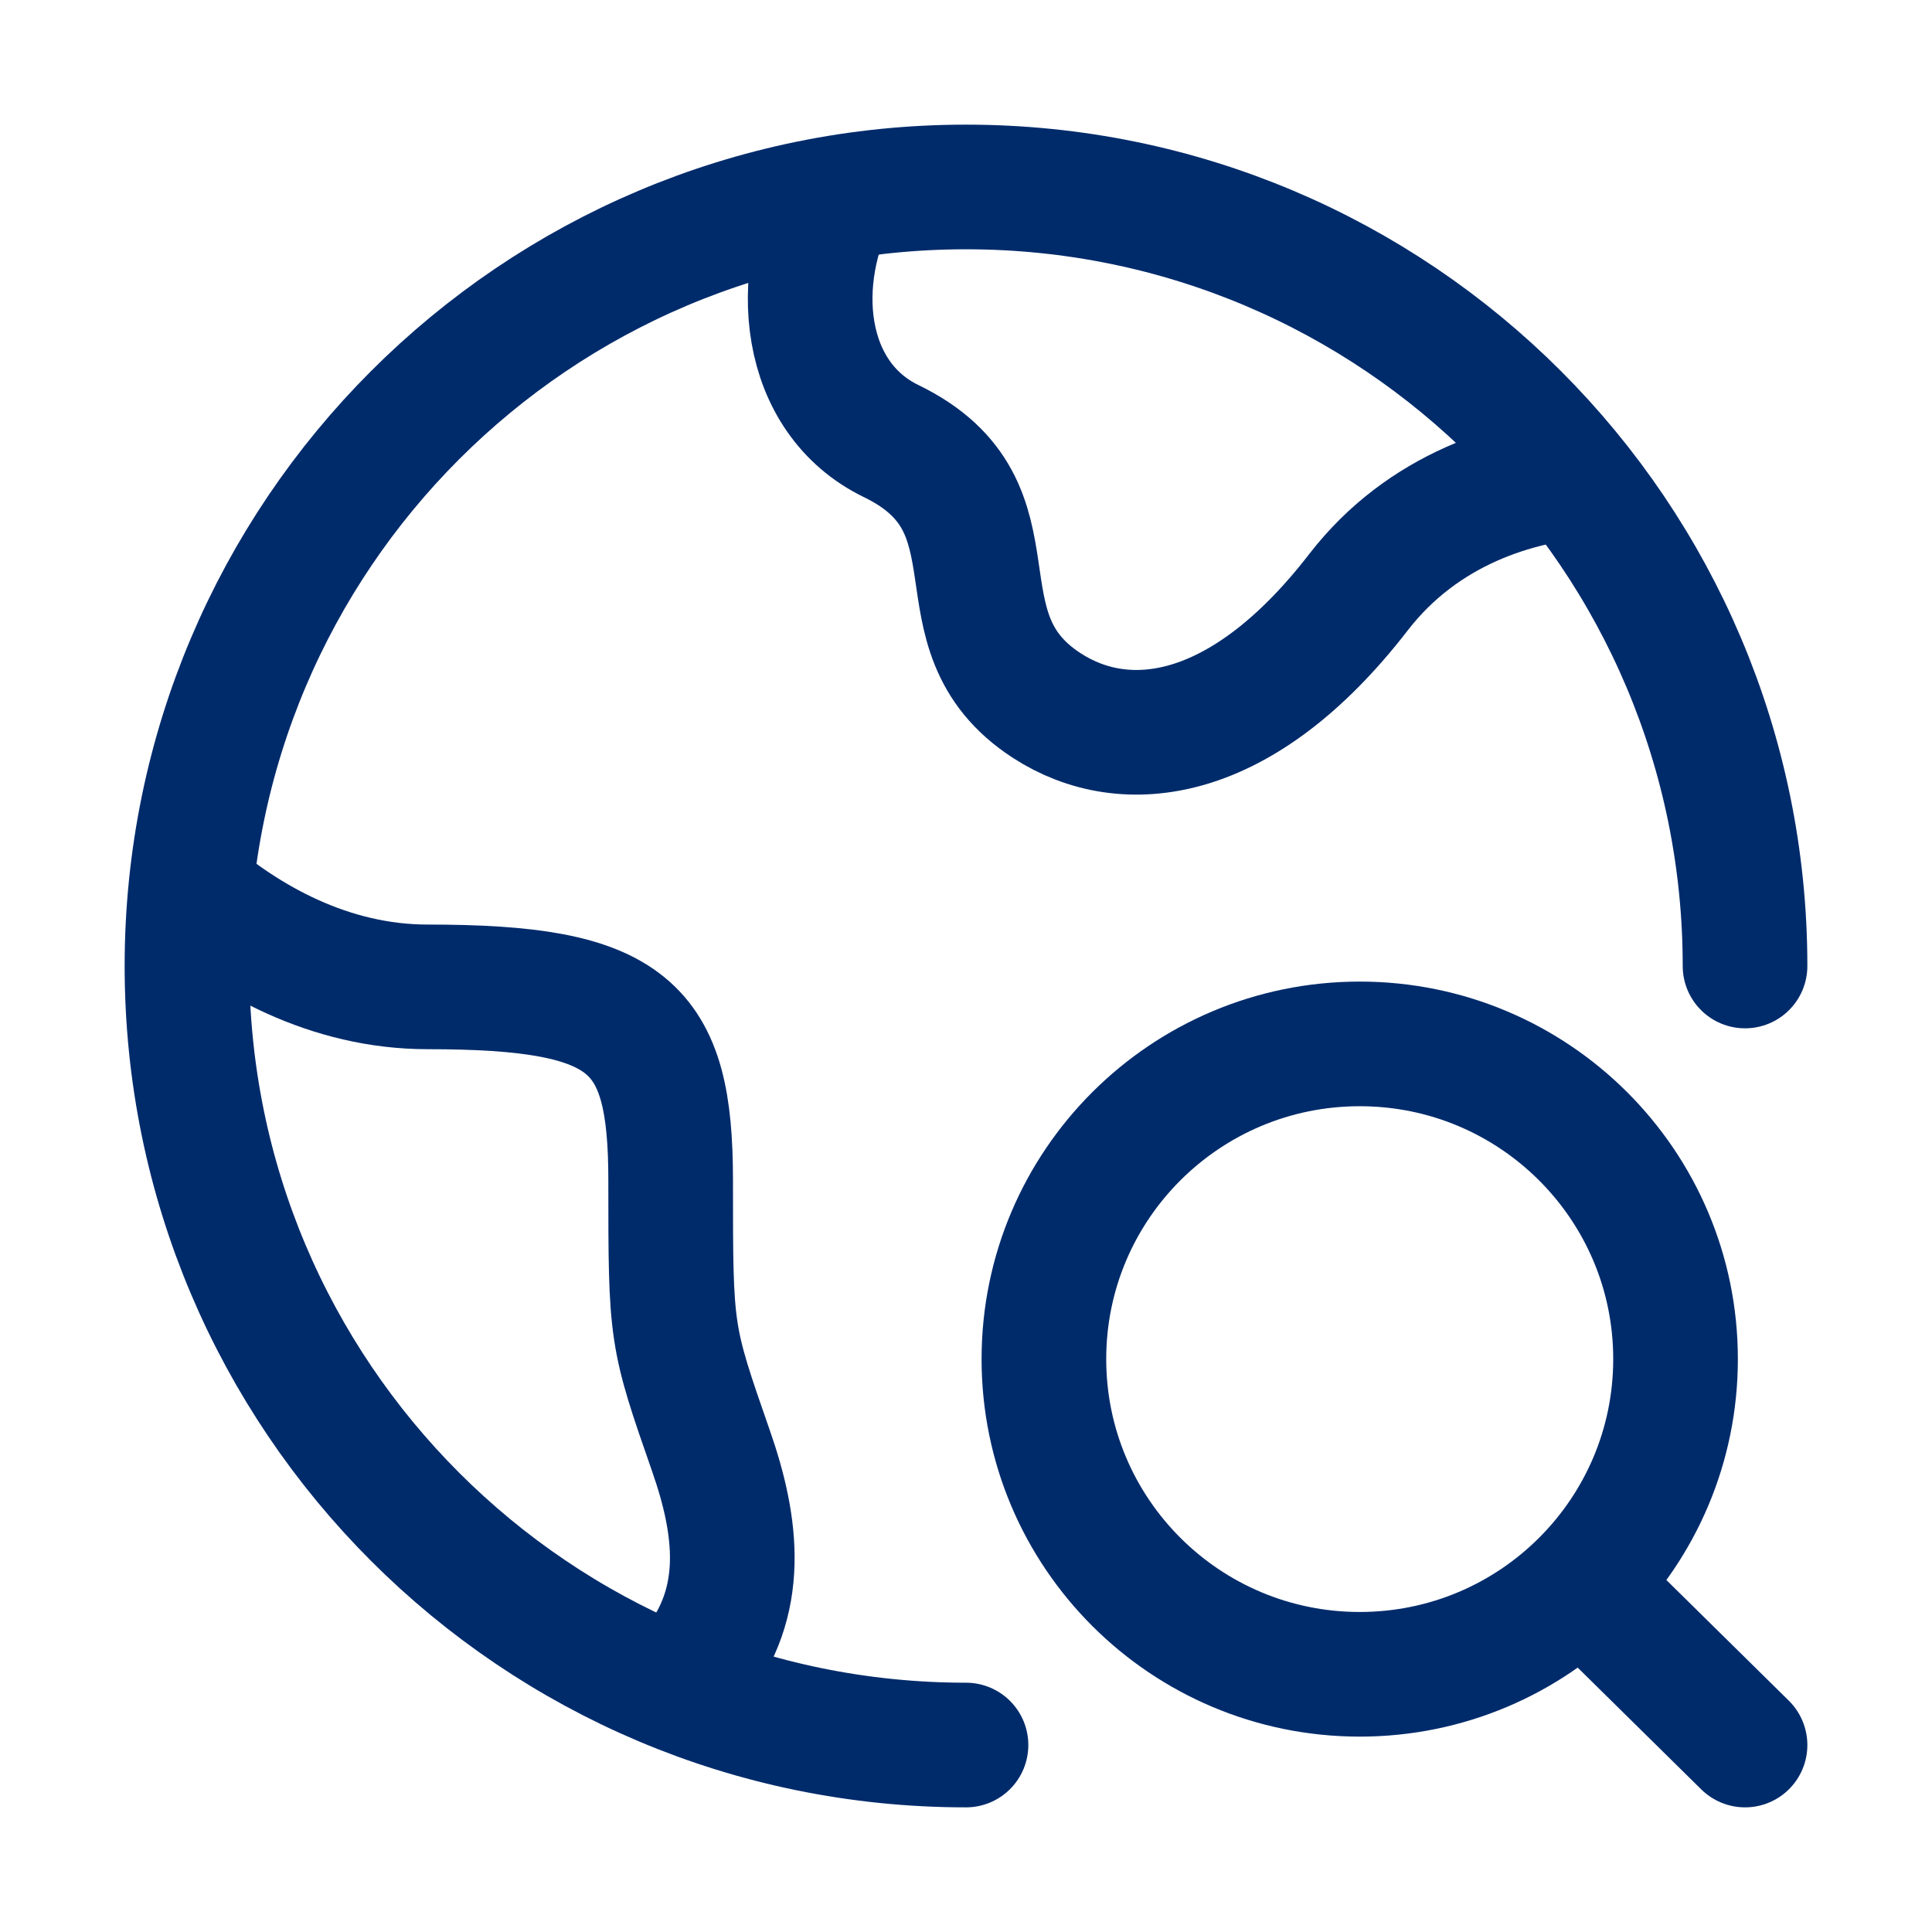
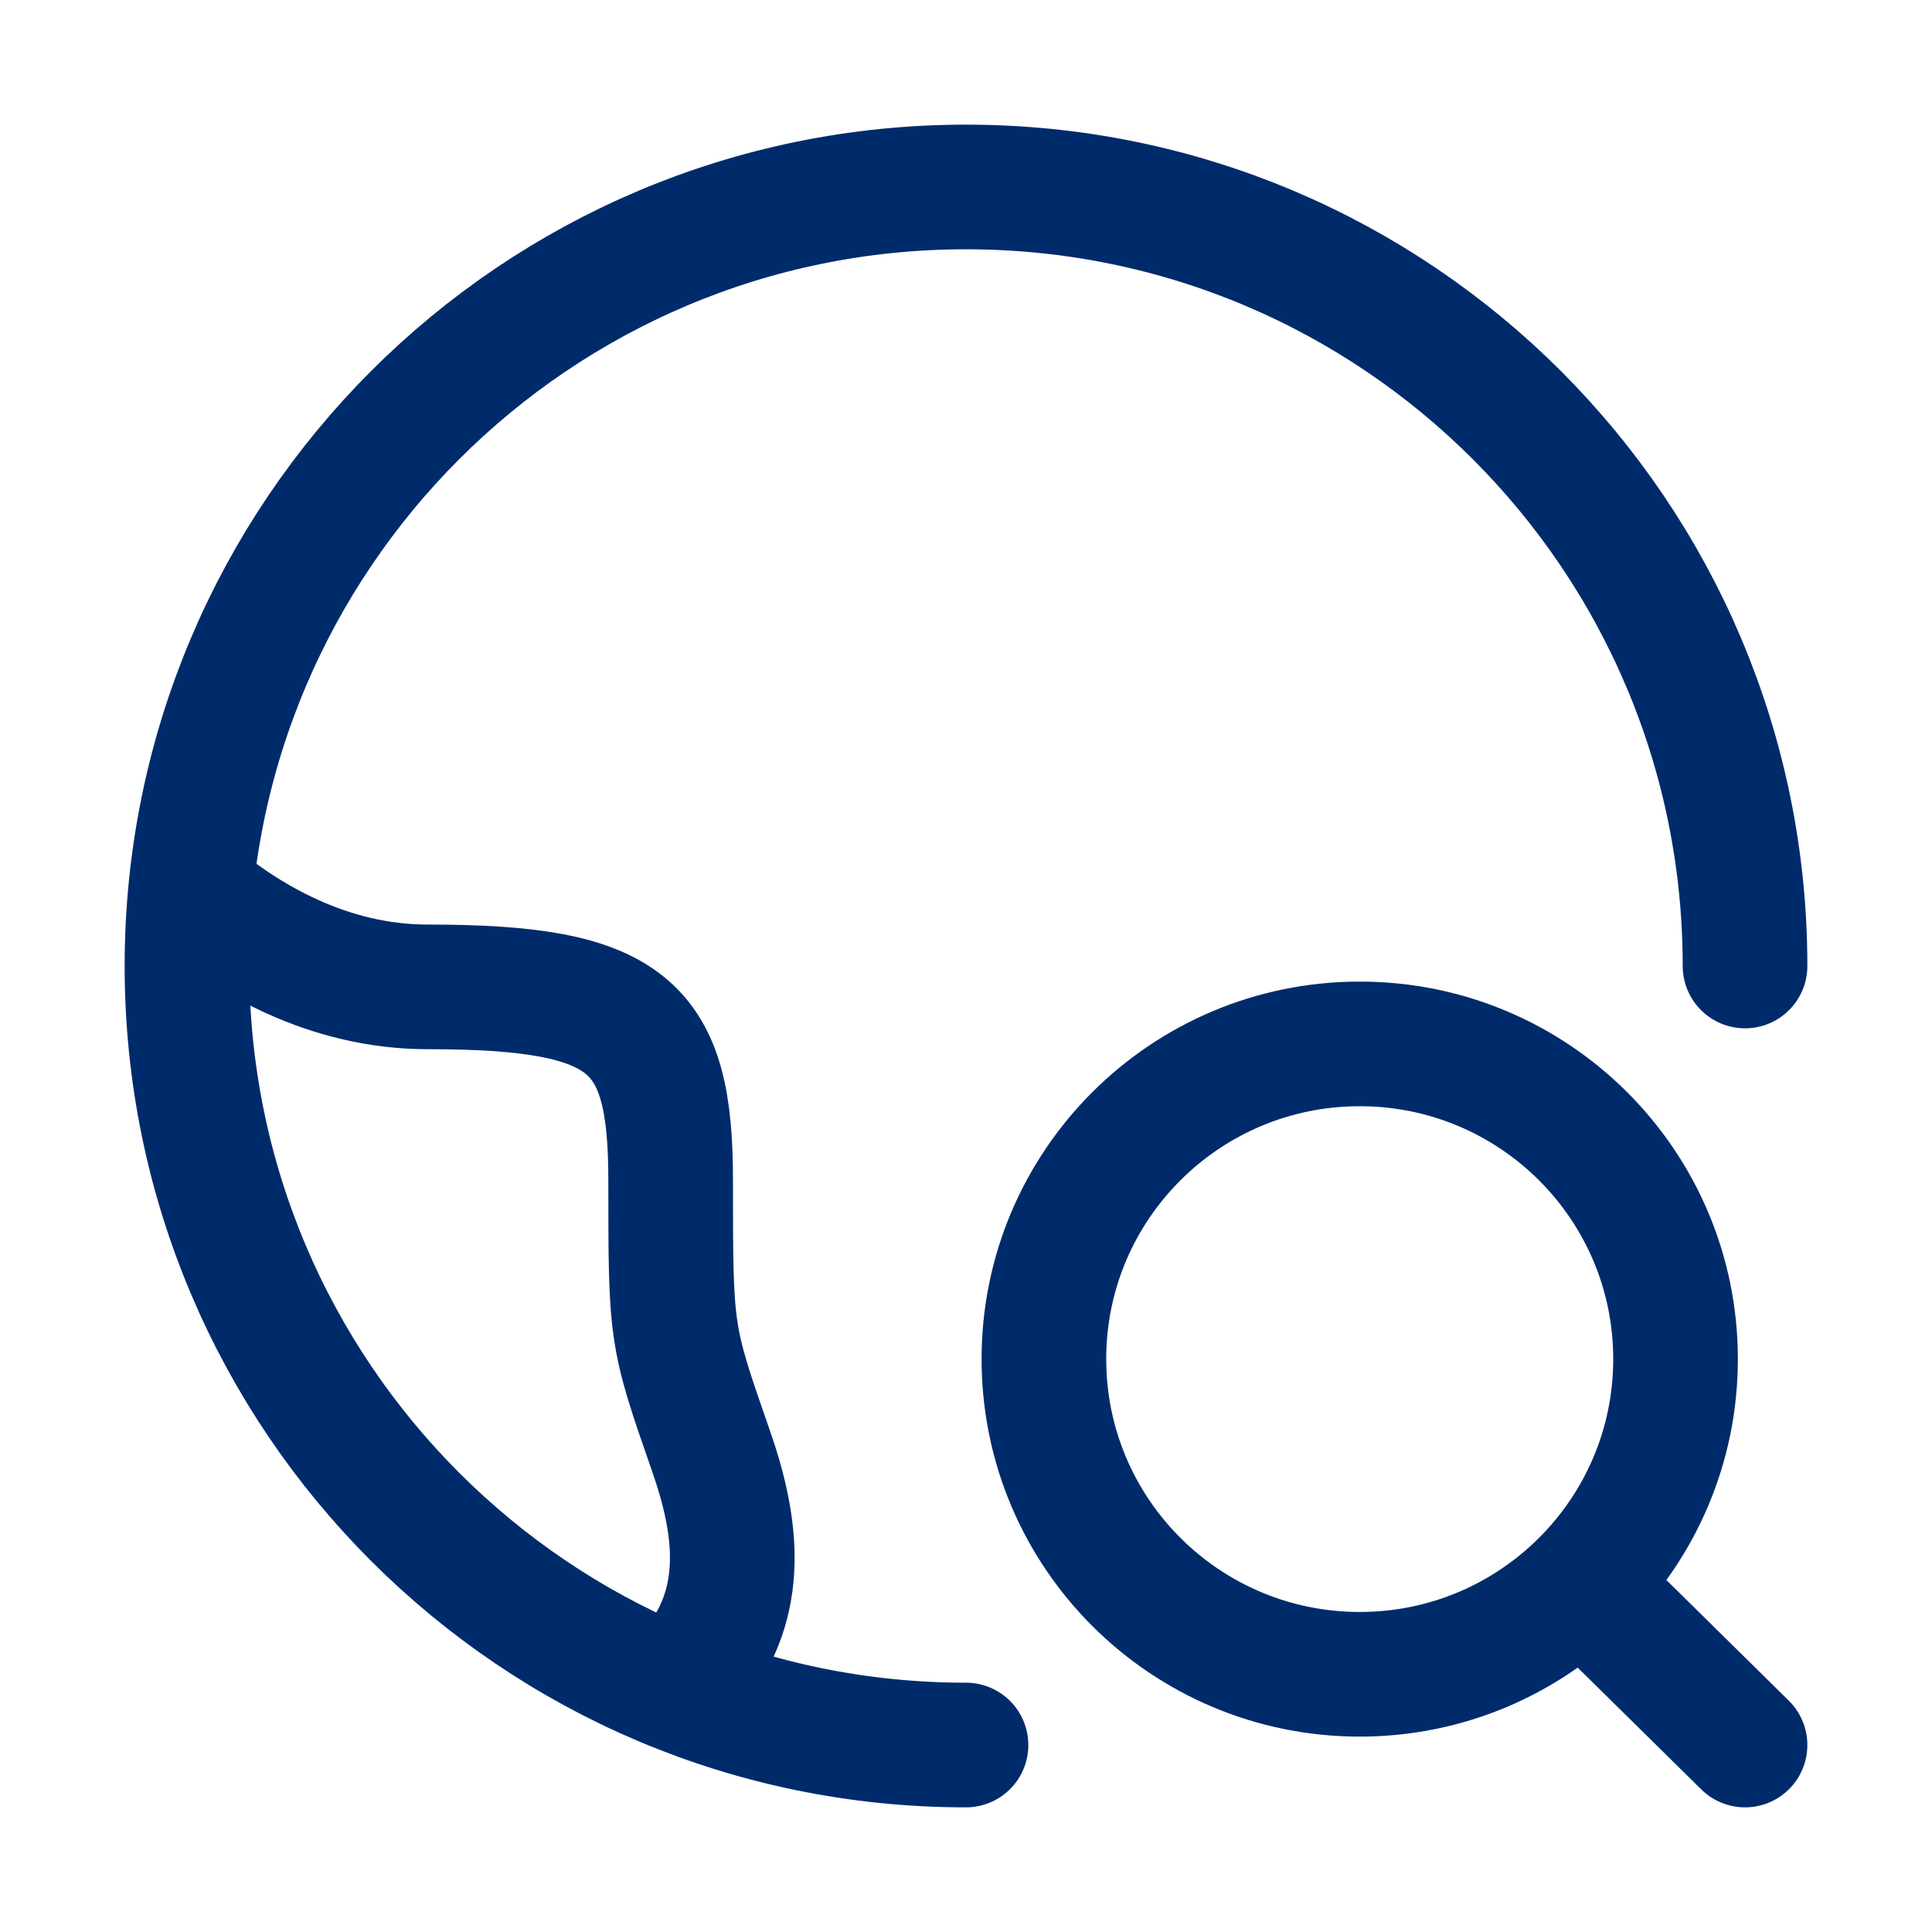
<svg xmlns="http://www.w3.org/2000/svg" width="31" height="31" viewBox="0 0 31 31" fill="none">
  <path d="M28 15.5C28 8.596 22.404 3 15.5 3C8.596 3 3 8.596 3 15.5C3 22.404 8.596 28 15.5 28" stroke="#002B6B" stroke-width="2" stroke-linecap="round" />
-   <path d="M25.5 7.624C24.332 7.708 22.835 8.16 21.797 9.503C19.923 11.93 18.049 12.132 16.799 11.323C14.925 10.11 16.5 8.145 14.3 7.078C12.866 6.382 12.666 4.488 13.464 3" stroke="#002B6B" stroke-width="2" stroke-linejoin="round" />
  <path d="M3 14.25C3.953 15.078 5.288 15.835 6.861 15.835C10.111 15.835 10.761 16.456 10.761 18.94C10.761 21.423 10.761 21.423 11.41 23.286C11.833 24.498 11.981 25.709 11.138 26.75" stroke="#002B6B" stroke-width="2" stroke-linejoin="round" />
  <path d="M25.373 25.411L28 28M26.885 21.807C26.885 24.601 24.616 26.865 21.818 26.865C19.019 26.865 16.75 24.601 16.75 21.807C16.75 19.014 19.019 16.75 21.818 16.75C24.616 16.75 26.885 19.014 26.885 21.807Z" stroke="#002B6B" stroke-width="2" stroke-linecap="round" />
</svg>